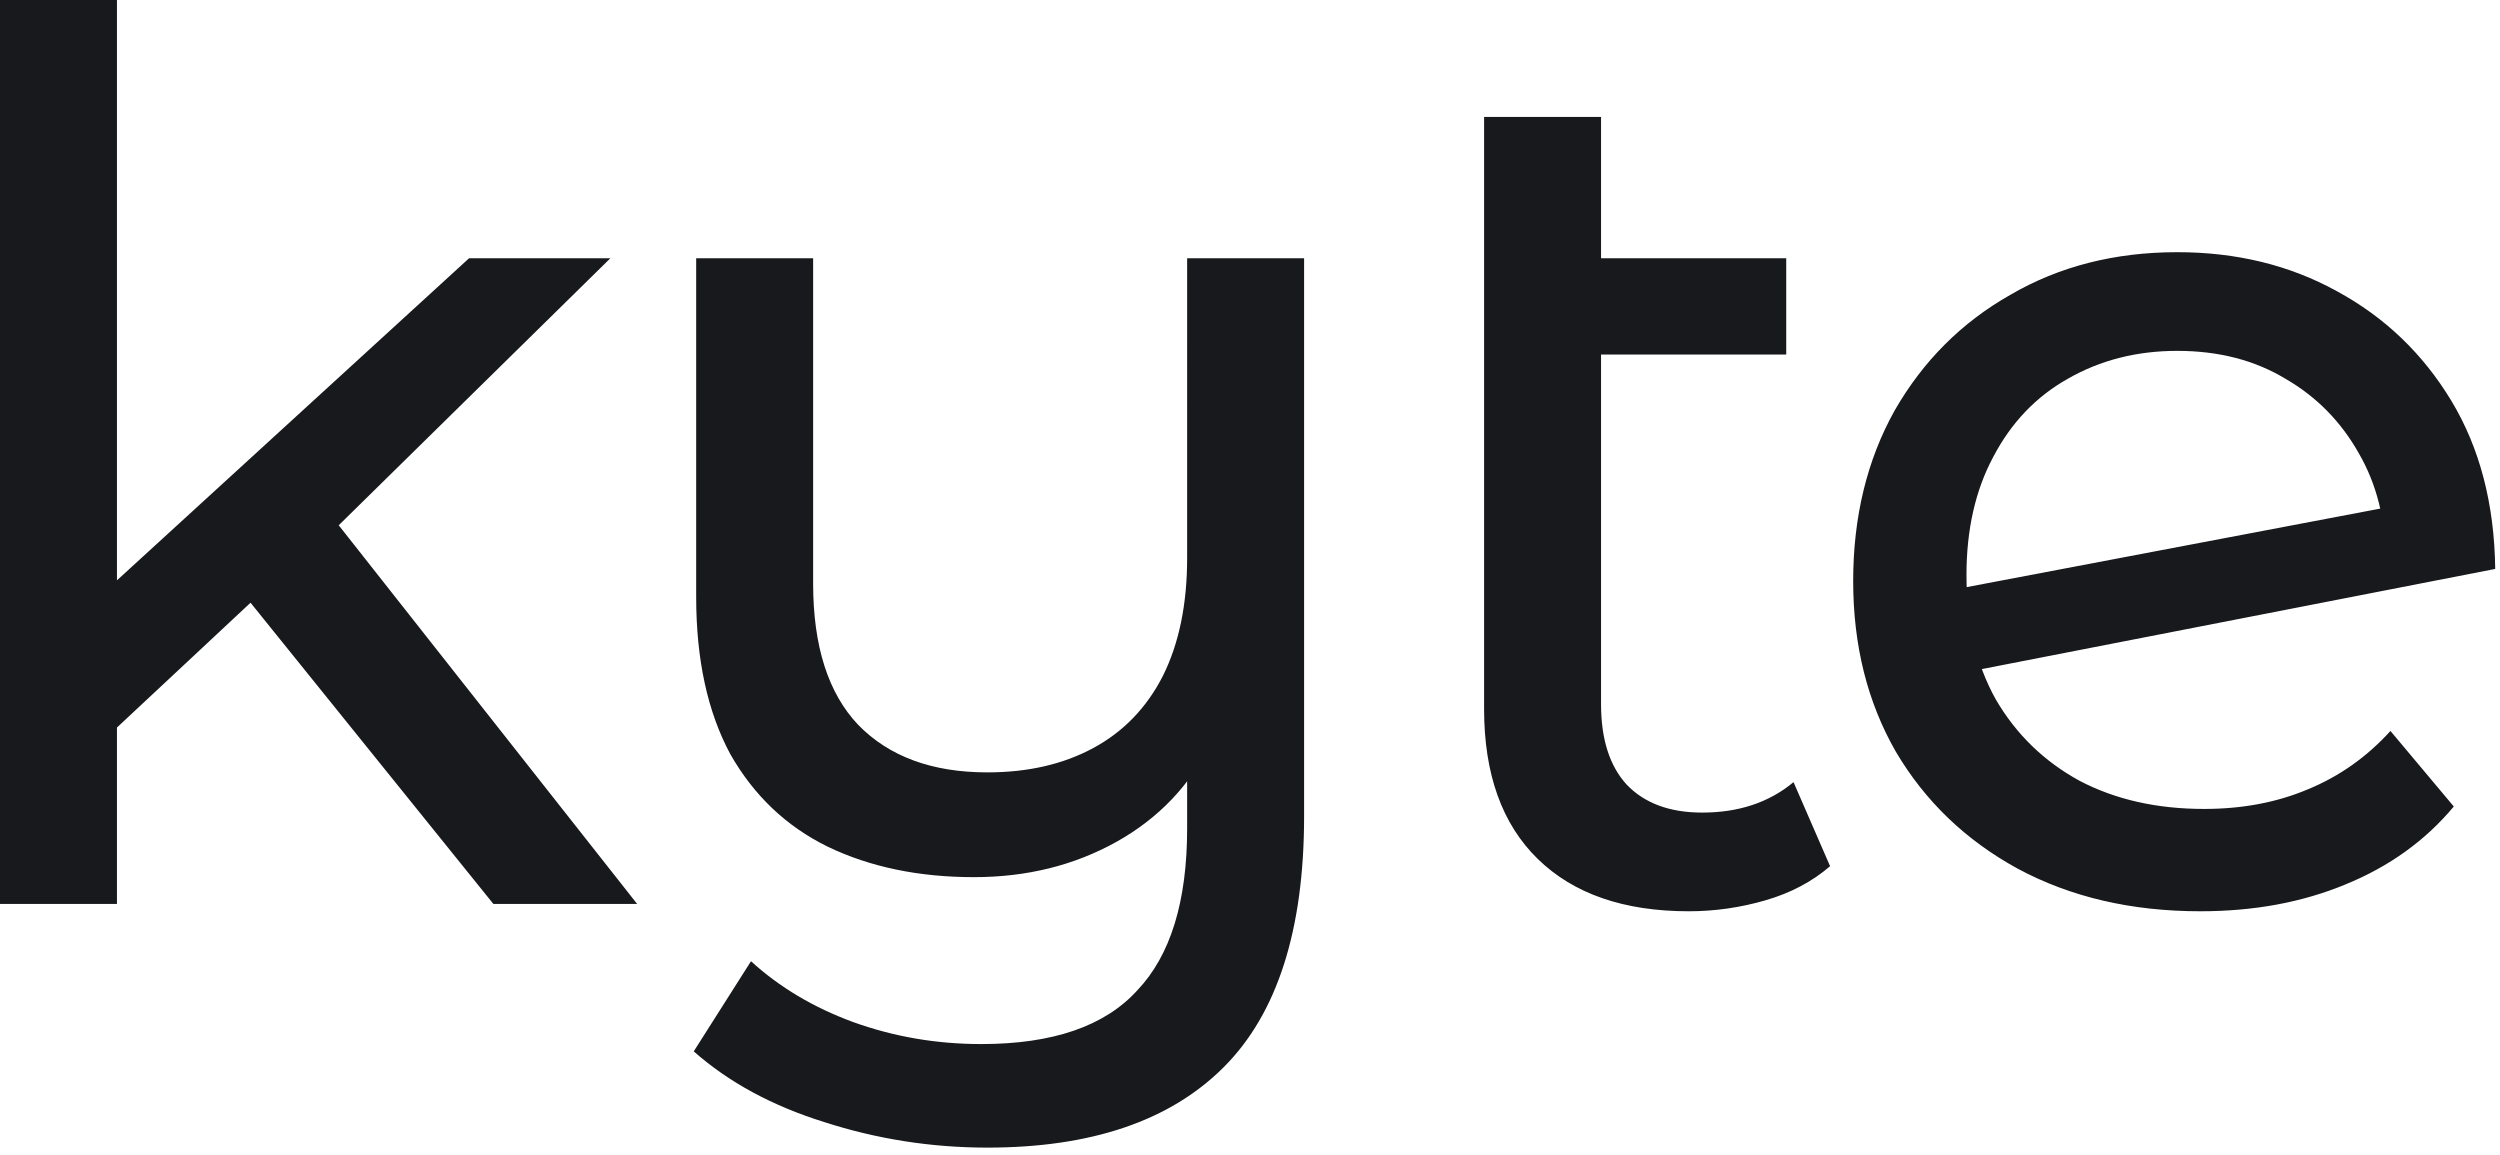
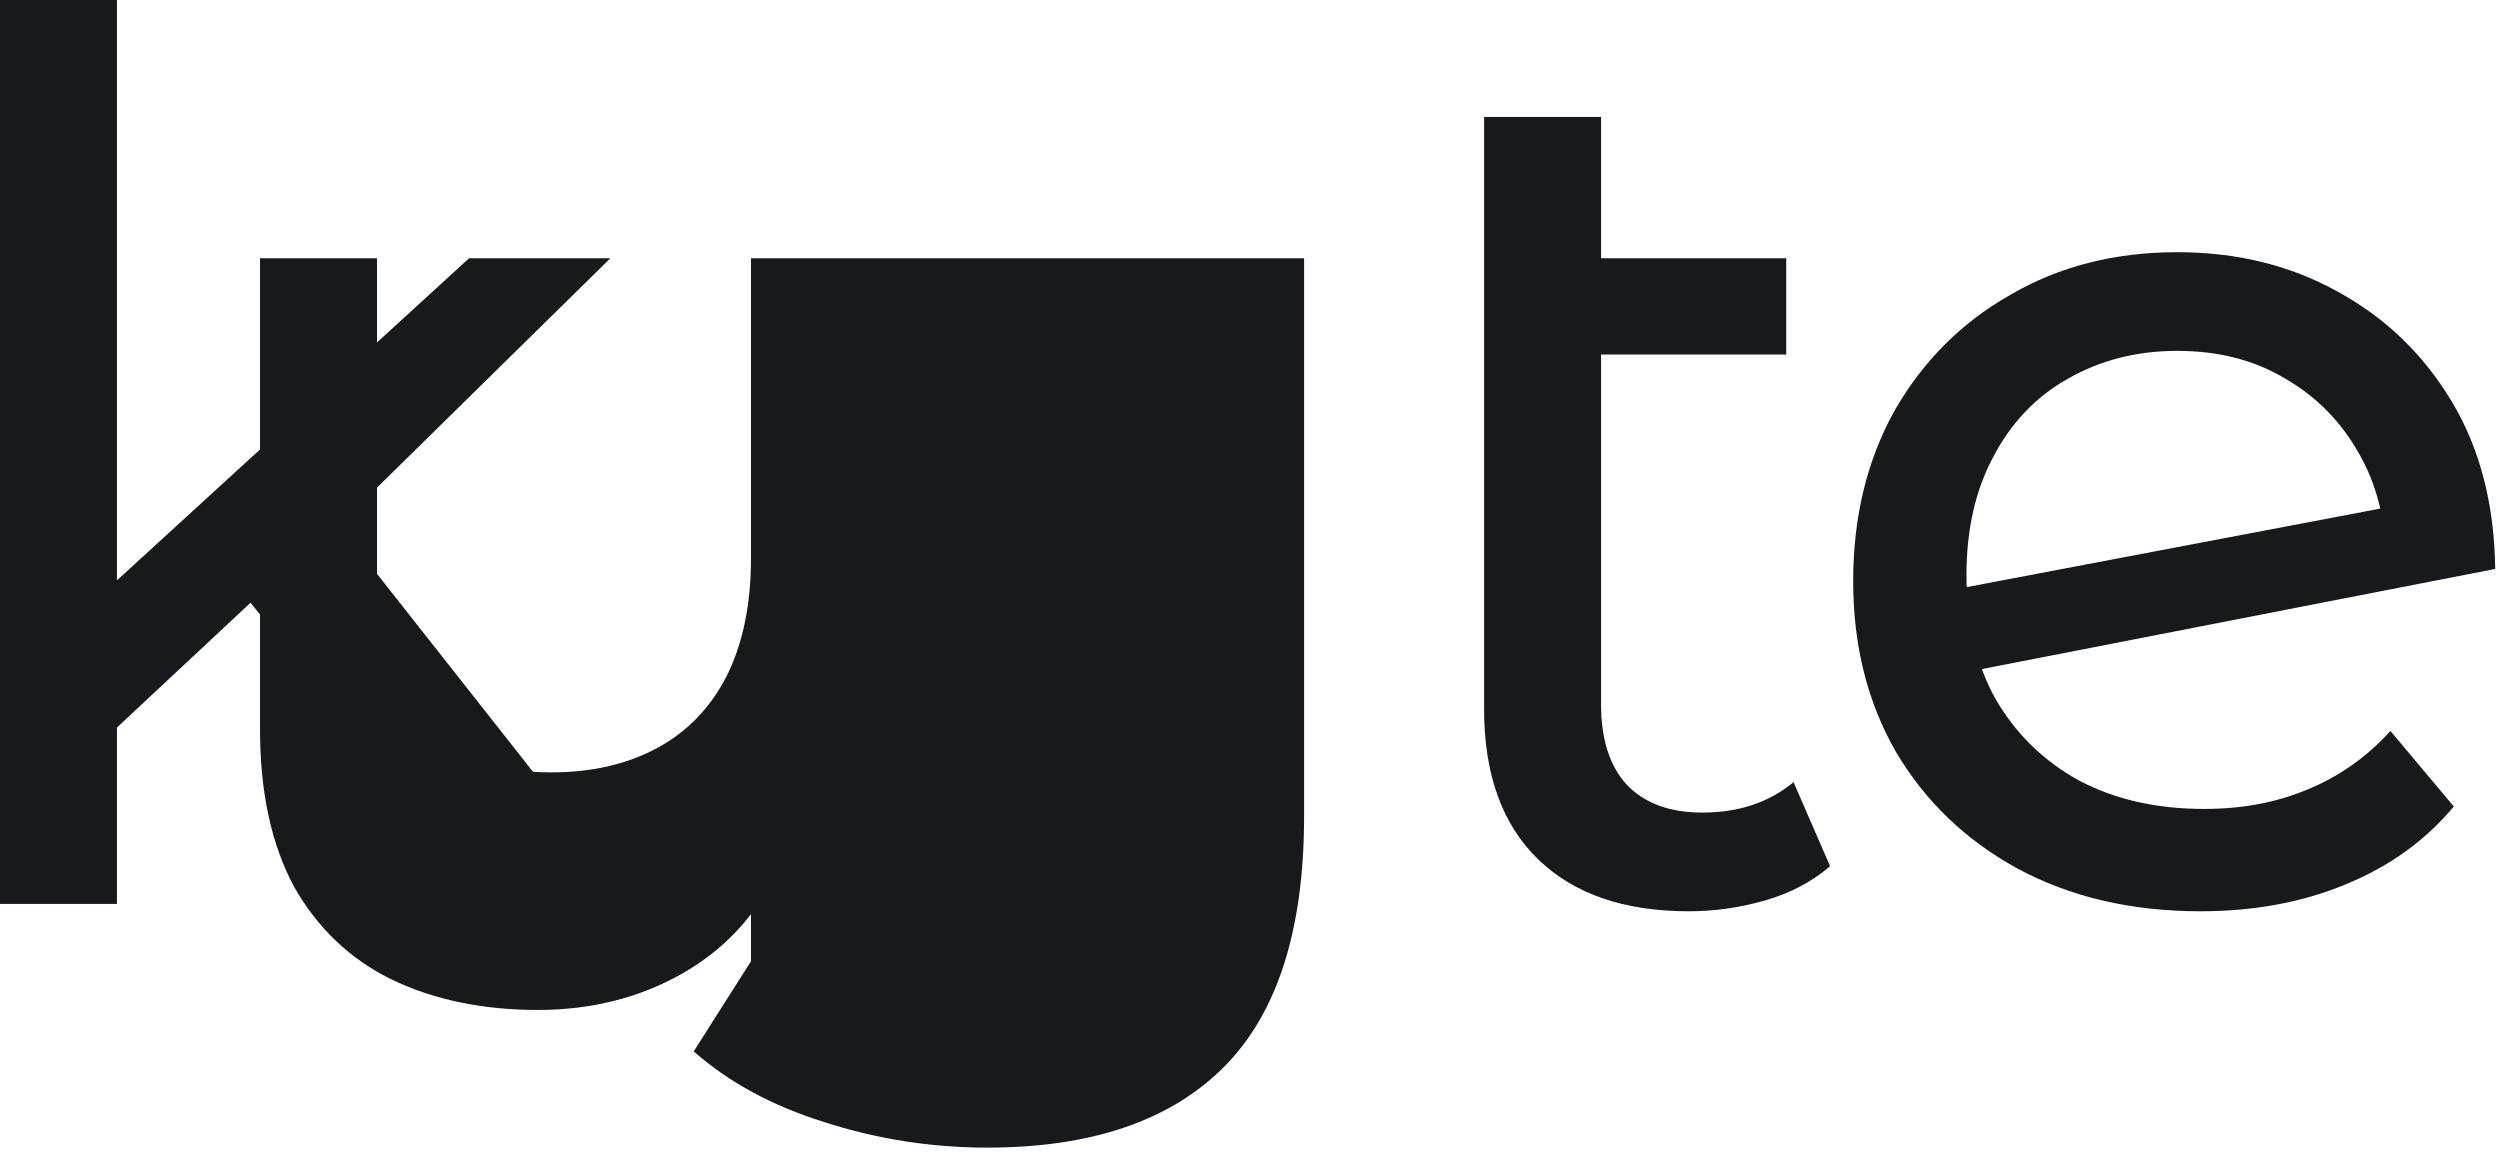
<svg xmlns="http://www.w3.org/2000/svg" width="197" height="91" fill="none">
-   <path fill="#17191C" d="m7.488 58.944.192-11.808 29.28-26.784h11.136l-22.464 22.08-4.992 4.224L7.488 58.944ZM0 71.232V0h9.216v71.232H0Zm38.88 0L18.912 46.464l5.952-7.392 25.344 32.16H38.88Zm54.667-50.88h9.216V64.32c0 8.96-2.112 15.552-6.336 19.776s-10.432 6.336-18.624 6.336c-4.416 0-8.704-.672-12.864-2.016-4.096-1.28-7.52-3.136-10.272-5.568l4.512-7.104c2.24 2.048 4.928 3.648 8.064 4.8 3.2 1.152 6.56 1.728 10.08 1.728 5.632 0 9.728-1.408 12.288-4.224 2.624-2.752 3.936-7.008 3.936-12.768v-9.696l1.92 2.88c-1.664 3.392-4.16 6.016-7.488 7.872-3.328 1.856-7.072 2.784-11.232 2.784-4.352 0-8.192-.8-11.52-2.4-3.264-1.6-5.824-4.032-7.68-7.296-1.792-3.328-2.688-7.456-2.688-12.384V20.352h9.216v25.632c0 4.928 1.184 8.64 3.552 11.136 2.432 2.496 5.824 3.744 10.176 3.744 3.2 0 5.984-.64 8.352-1.92 2.368-1.28 4.192-3.168 5.472-5.664 1.28-2.56 1.92-5.664 1.92-9.312V20.352Zm39.528 51.456c-5.12 0-9.088-1.376-11.904-4.128-2.816-2.752-4.224-6.688-4.224-11.808V9.216h9.216v46.272c0 2.752.672 4.864 2.016 6.336 1.408 1.472 3.392 2.208 5.952 2.208 2.88 0 5.28-.8 7.2-2.4l2.88 6.624c-1.408 1.216-3.104 2.112-5.088 2.688-1.984.576-4 .864-6.048.864Zm-11.04-43.872v-7.584h18.72v7.584h-18.72Zm51.356 43.872c-5.44 0-10.24-1.12-14.4-3.36-4.096-2.24-7.296-5.312-9.6-9.216-2.24-3.904-3.36-8.384-3.36-13.44 0-5.056 1.088-9.536 3.264-13.44 2.24-3.904 5.28-6.944 9.12-9.12 3.84-2.24 8.224-3.36 13.152-3.36 4.672 0 8.864 1.024 12.576 3.072 3.776 2.048 6.784 4.928 9.024 8.64 2.24 3.712 3.392 8.128 3.456 13.248l-42.816 8.352-.384-6.624 37.92-7.2-3.36 4.704c0-3.136-.704-5.92-2.112-8.352-1.408-2.496-3.328-4.448-5.76-5.856-2.432-1.472-5.28-2.208-8.544-2.208-3.2 0-6.08.736-8.64 2.208-2.496 1.408-4.448 3.456-5.856 6.144-1.408 2.624-2.112 5.728-2.112 9.312 0 3.776.768 7.04 2.304 9.792 1.6 2.752 3.808 4.896 6.624 6.432 2.816 1.472 6.08 2.208 9.792 2.208 3.008 0 5.728-.512 8.16-1.536 2.496-1.024 4.672-2.56 6.528-4.608l4.992 5.952c-2.24 2.688-5.088 4.736-8.544 6.144-3.392 1.408-7.2 2.112-11.424 2.112Z" />
+   <path fill="#17191C" d="m7.488 58.944.192-11.808 29.28-26.784h11.136l-22.464 22.08-4.992 4.224L7.488 58.944ZM0 71.232V0h9.216v71.232H0Zm38.88 0L18.912 46.464l5.952-7.392 25.344 32.16H38.88Zm54.667-50.88h9.216V64.32c0 8.96-2.112 15.552-6.336 19.776s-10.432 6.336-18.624 6.336c-4.416 0-8.704-.672-12.864-2.016-4.096-1.28-7.52-3.136-10.272-5.568l4.512-7.104v-9.696l1.92 2.88c-1.664 3.392-4.16 6.016-7.488 7.872-3.328 1.856-7.072 2.784-11.232 2.784-4.352 0-8.192-.8-11.52-2.4-3.264-1.6-5.824-4.032-7.68-7.296-1.792-3.328-2.688-7.456-2.688-12.384V20.352h9.216v25.632c0 4.928 1.184 8.64 3.552 11.136 2.432 2.496 5.824 3.744 10.176 3.744 3.2 0 5.984-.64 8.352-1.92 2.368-1.28 4.192-3.168 5.472-5.664 1.28-2.56 1.92-5.664 1.92-9.312V20.352Zm39.528 51.456c-5.12 0-9.088-1.376-11.904-4.128-2.816-2.752-4.224-6.688-4.224-11.808V9.216h9.216v46.272c0 2.752.672 4.864 2.016 6.336 1.408 1.472 3.392 2.208 5.952 2.208 2.88 0 5.28-.8 7.2-2.4l2.88 6.624c-1.408 1.216-3.104 2.112-5.088 2.688-1.984.576-4 .864-6.048.864Zm-11.04-43.872v-7.584h18.72v7.584h-18.72Zm51.356 43.872c-5.44 0-10.24-1.12-14.4-3.36-4.096-2.24-7.296-5.312-9.6-9.216-2.24-3.904-3.36-8.384-3.36-13.44 0-5.056 1.088-9.536 3.264-13.44 2.24-3.904 5.28-6.944 9.12-9.12 3.84-2.24 8.224-3.36 13.152-3.36 4.672 0 8.864 1.024 12.576 3.072 3.776 2.048 6.784 4.928 9.024 8.64 2.24 3.712 3.392 8.128 3.456 13.248l-42.816 8.352-.384-6.624 37.92-7.2-3.36 4.704c0-3.136-.704-5.92-2.112-8.352-1.408-2.496-3.328-4.448-5.76-5.856-2.432-1.472-5.28-2.208-8.544-2.208-3.2 0-6.08.736-8.64 2.208-2.496 1.408-4.448 3.456-5.856 6.144-1.408 2.624-2.112 5.728-2.112 9.312 0 3.776.768 7.04 2.304 9.792 1.6 2.752 3.808 4.896 6.624 6.432 2.816 1.472 6.08 2.208 9.792 2.208 3.008 0 5.728-.512 8.16-1.536 2.496-1.024 4.672-2.56 6.528-4.608l4.992 5.952c-2.24 2.688-5.088 4.736-8.544 6.144-3.392 1.408-7.2 2.112-11.424 2.112Z" />
</svg>